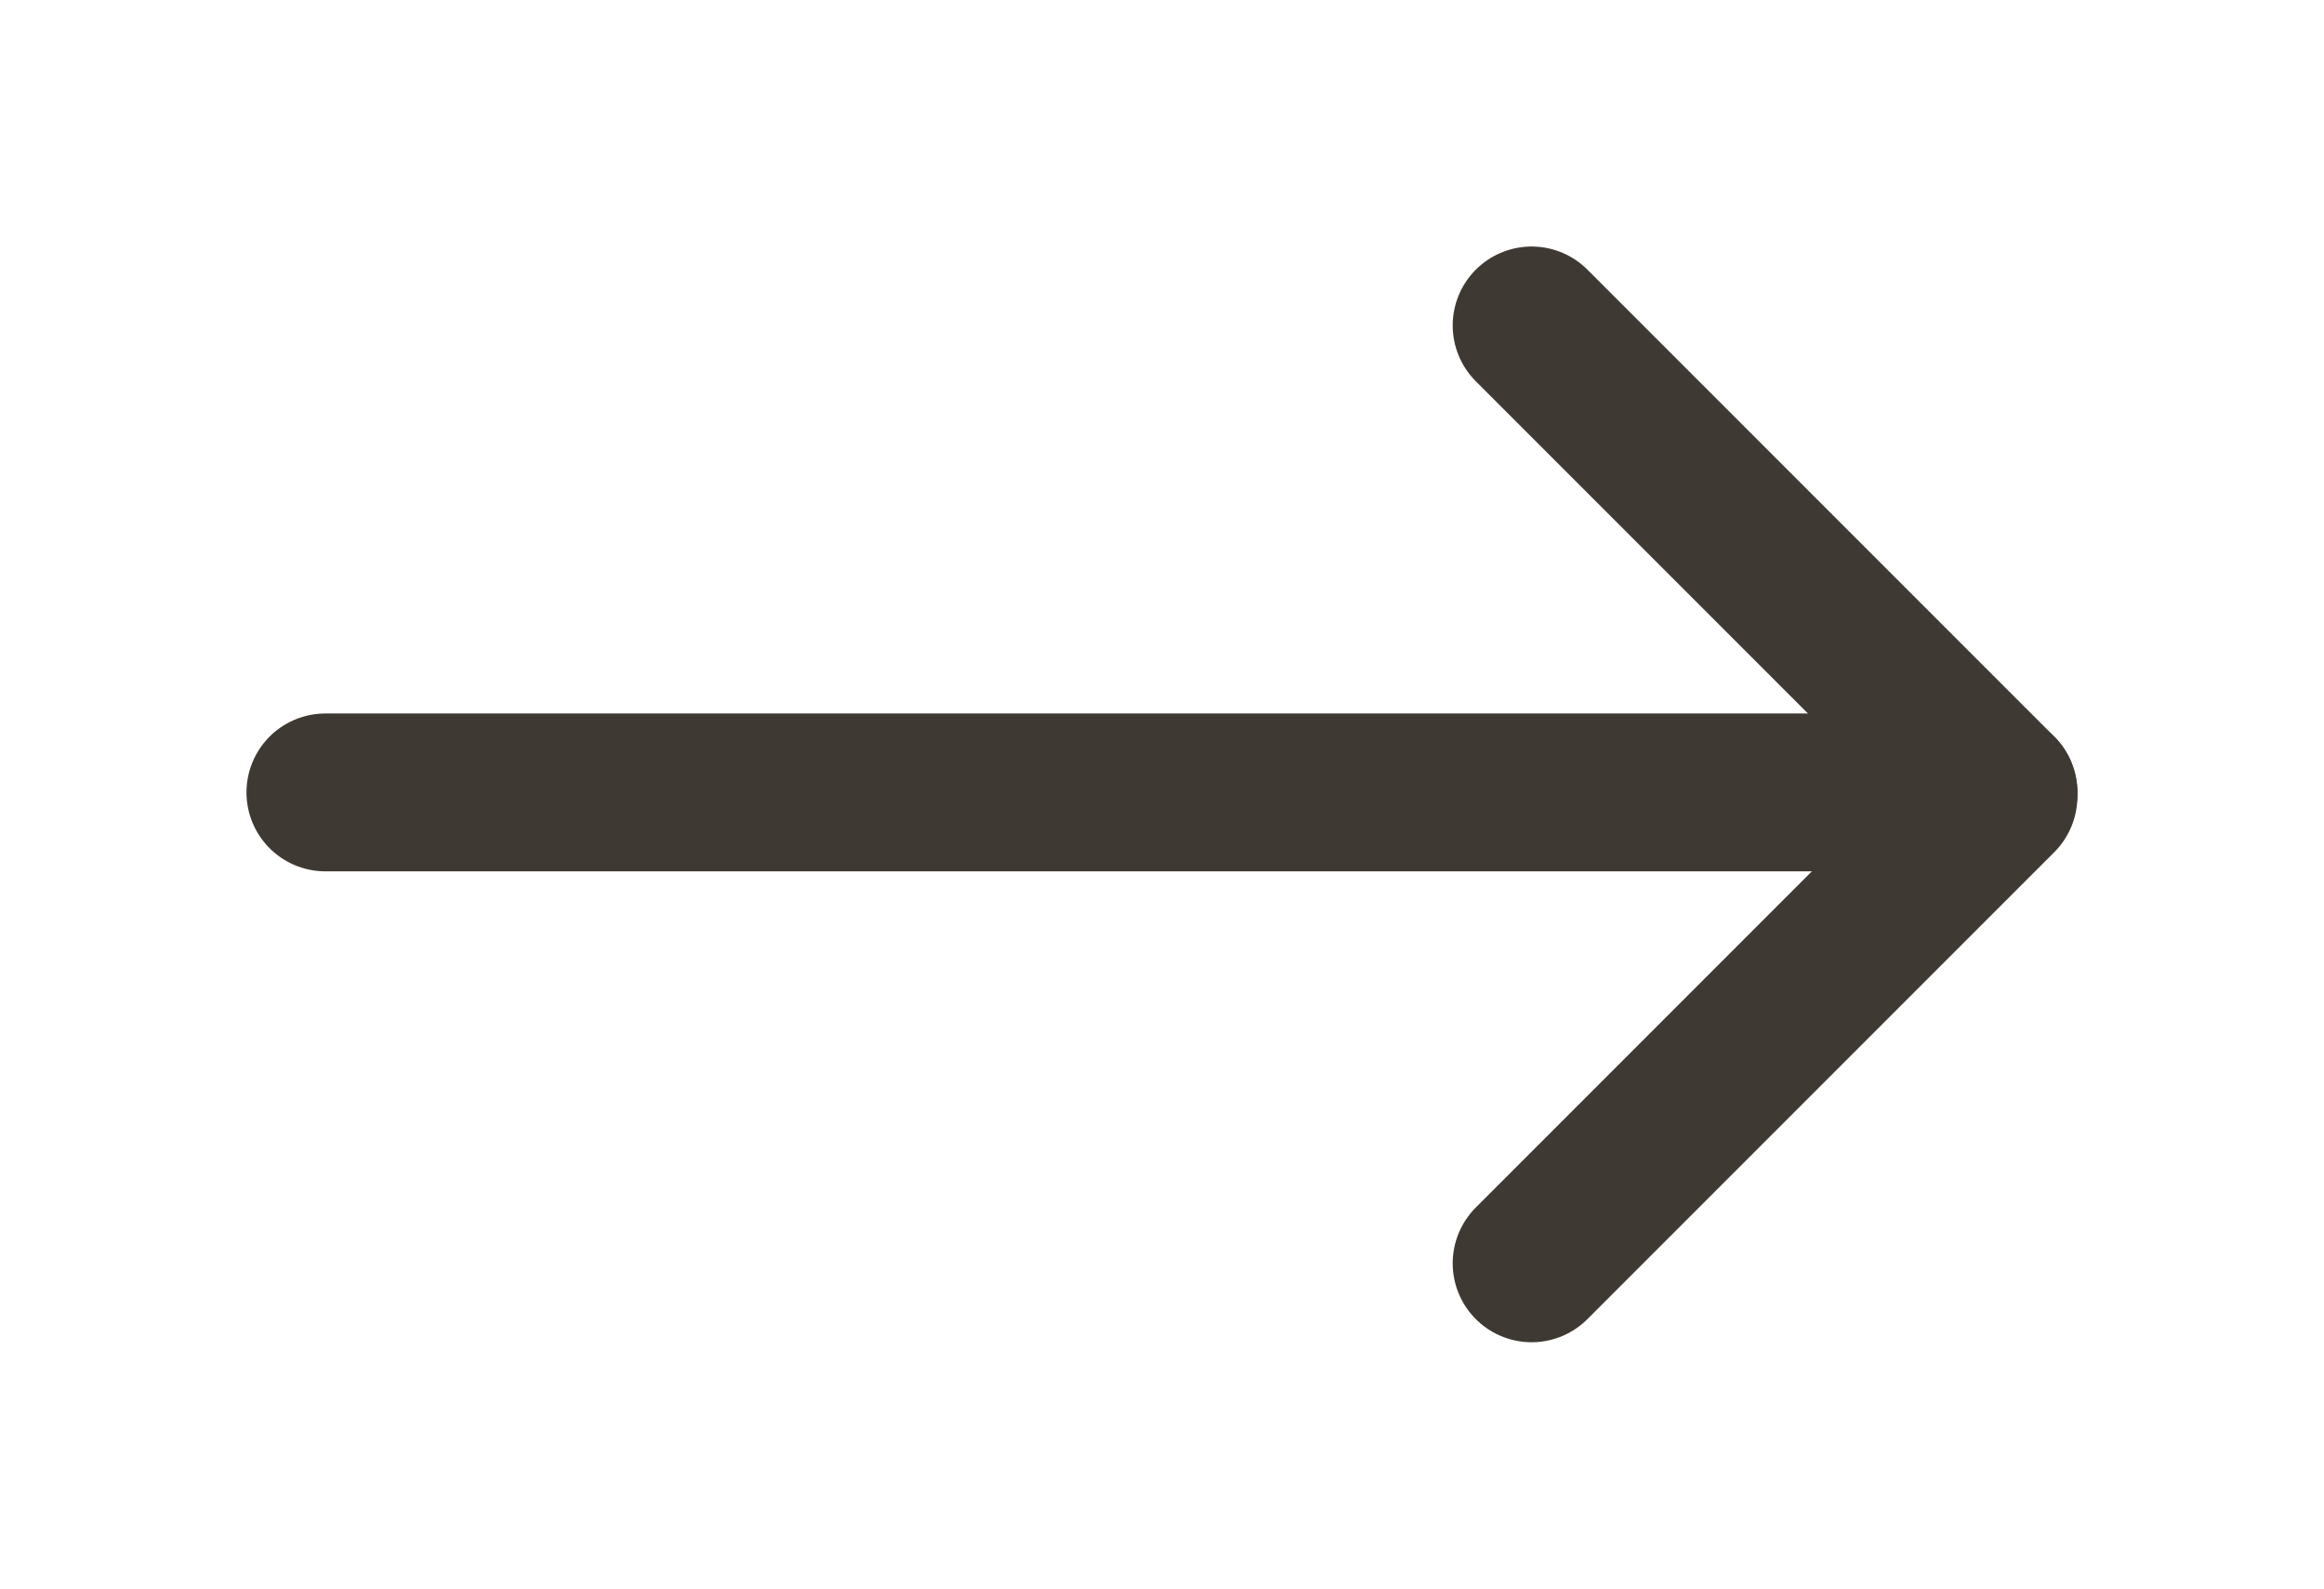
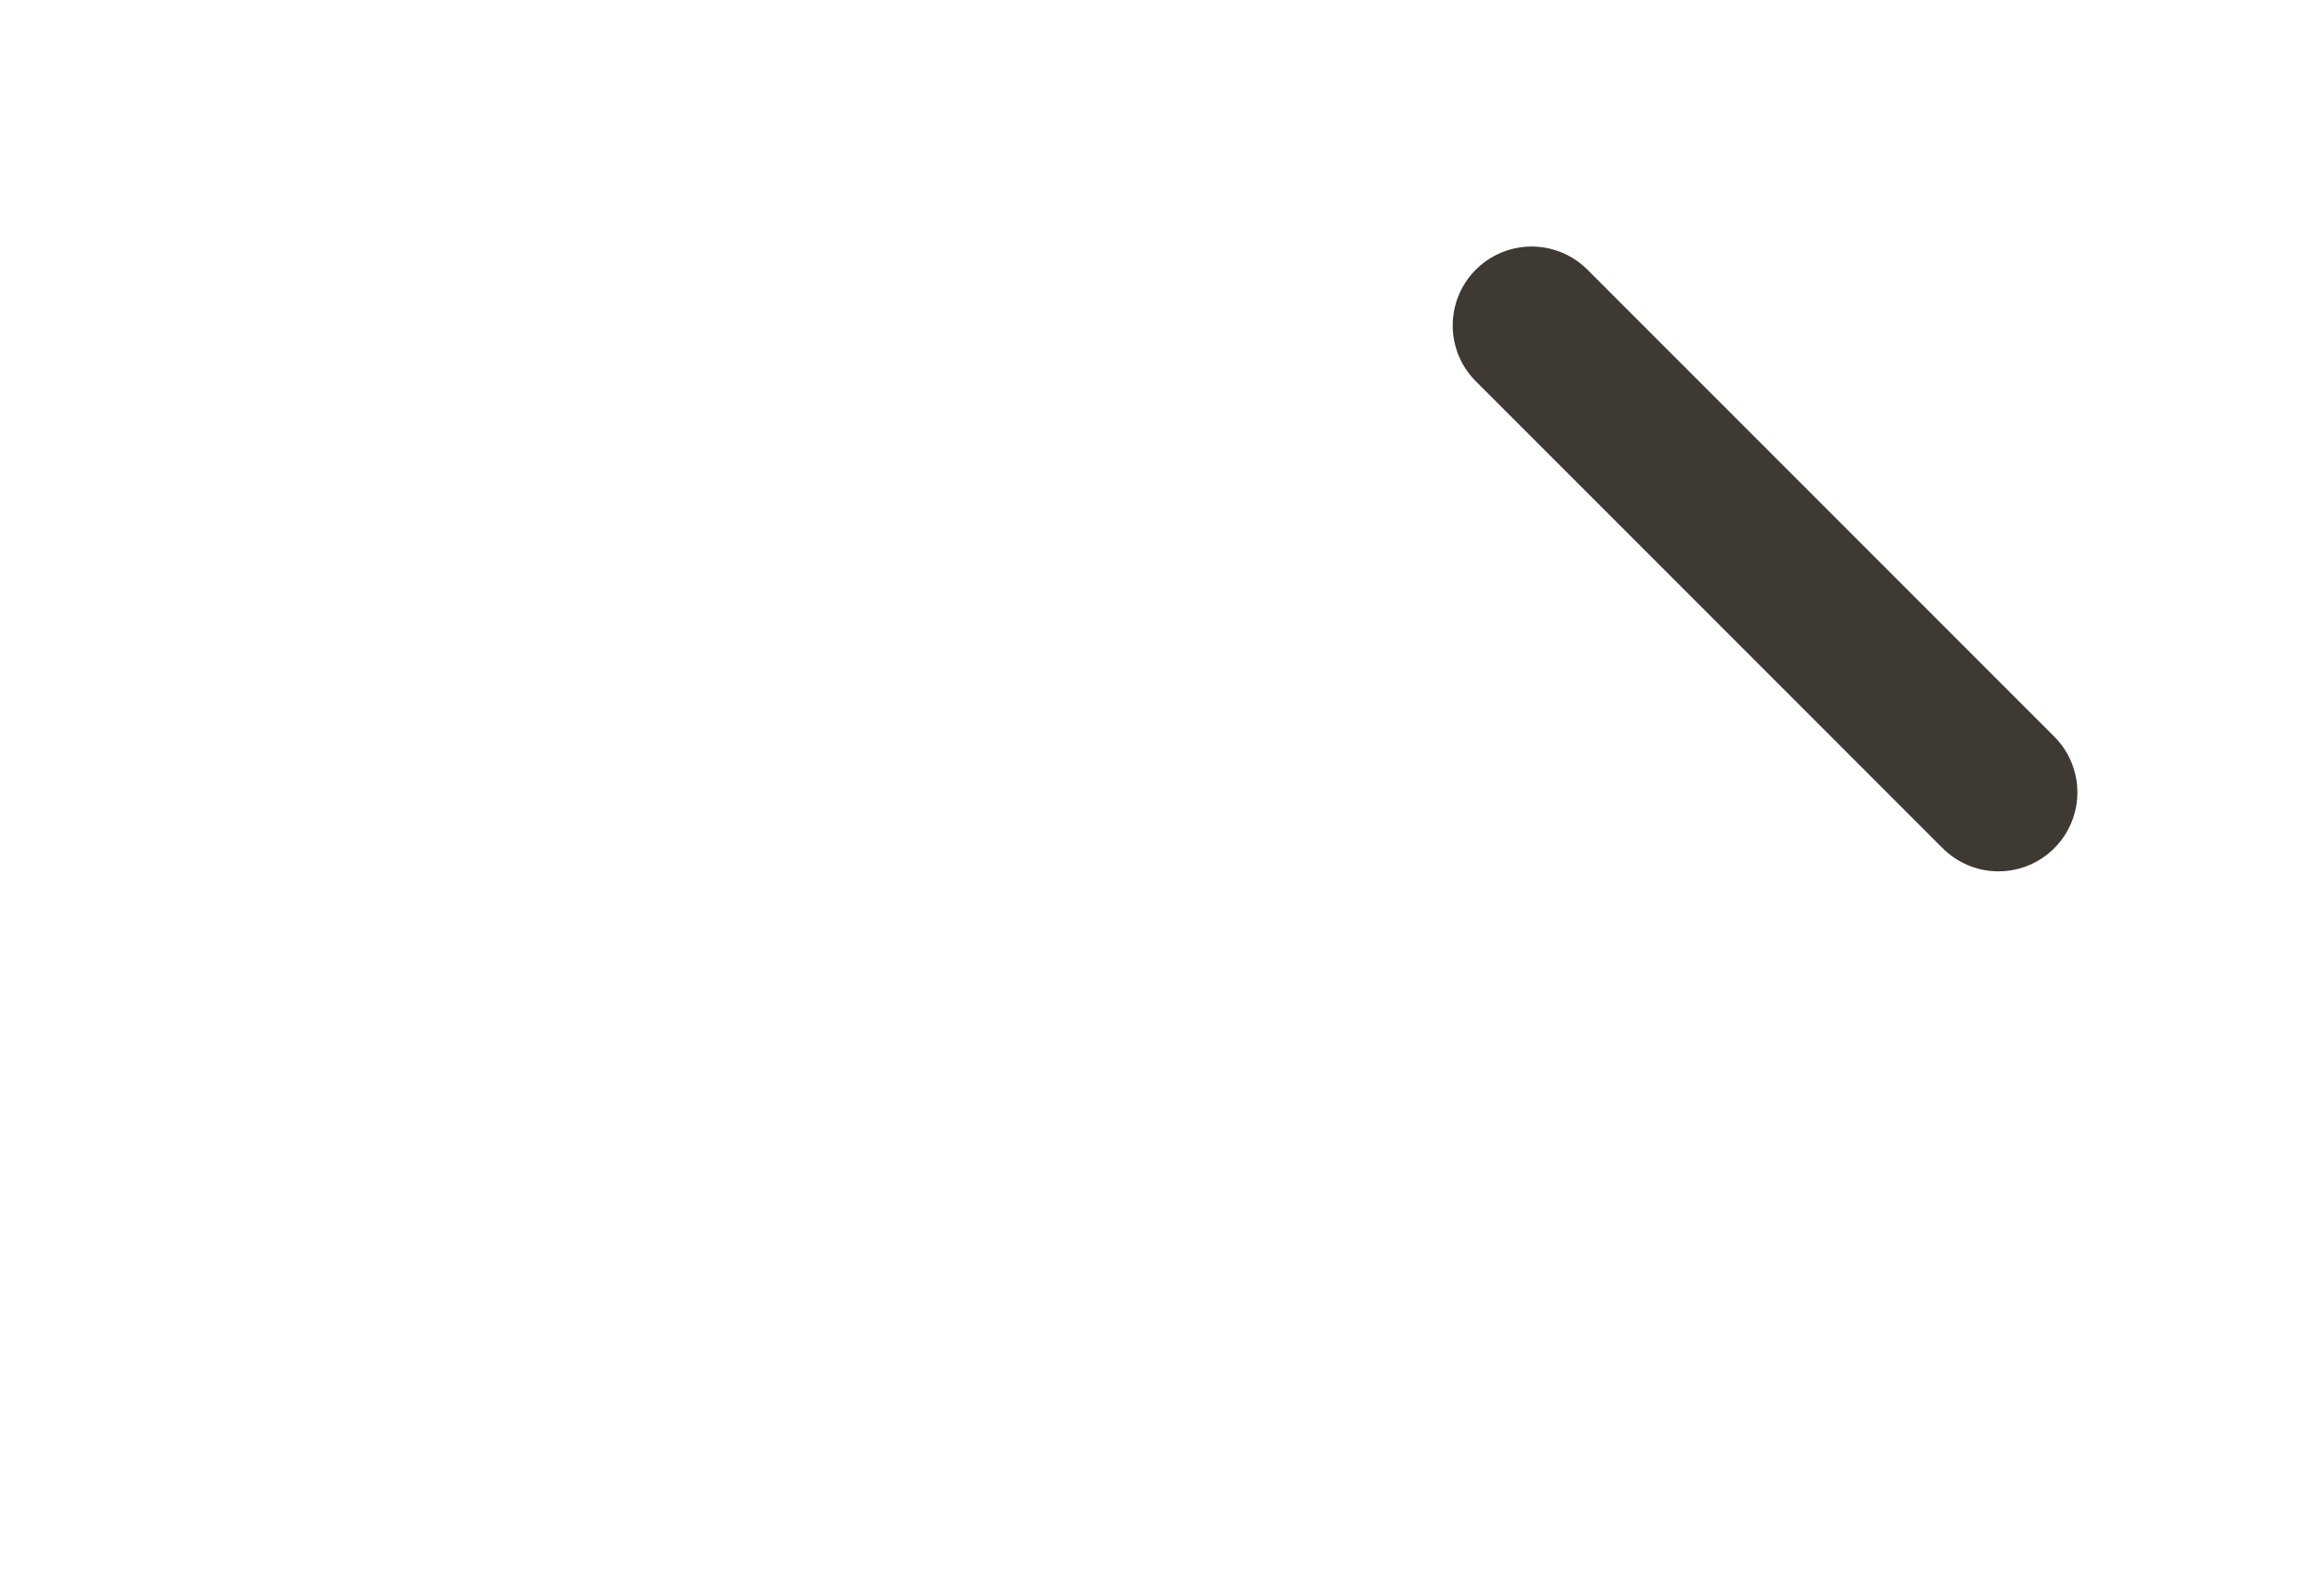
<svg xmlns="http://www.w3.org/2000/svg" width="100%" height="100%" viewBox="0 0 1227 839" xml:space="preserve" style="fill-rule:evenodd;clip-rule:evenodd;stroke-linecap:round;">
  <path d="M808.641,171.796l246.488,246.488" style="fill:none;fill-rule:nonzero;stroke:#3f3933;stroke-width:83.33px;" />
-   <path d="M808.641,666.856l246.488,-246.487" style="fill:none;fill-rule:nonzero;stroke:#3f3933;stroke-width:83.33px;" />
-   <path d="M171.796,418.284l883.333,0" style="fill:none;fill-rule:nonzero;stroke:#3f3933;stroke-width:83.33px;" />
</svg>